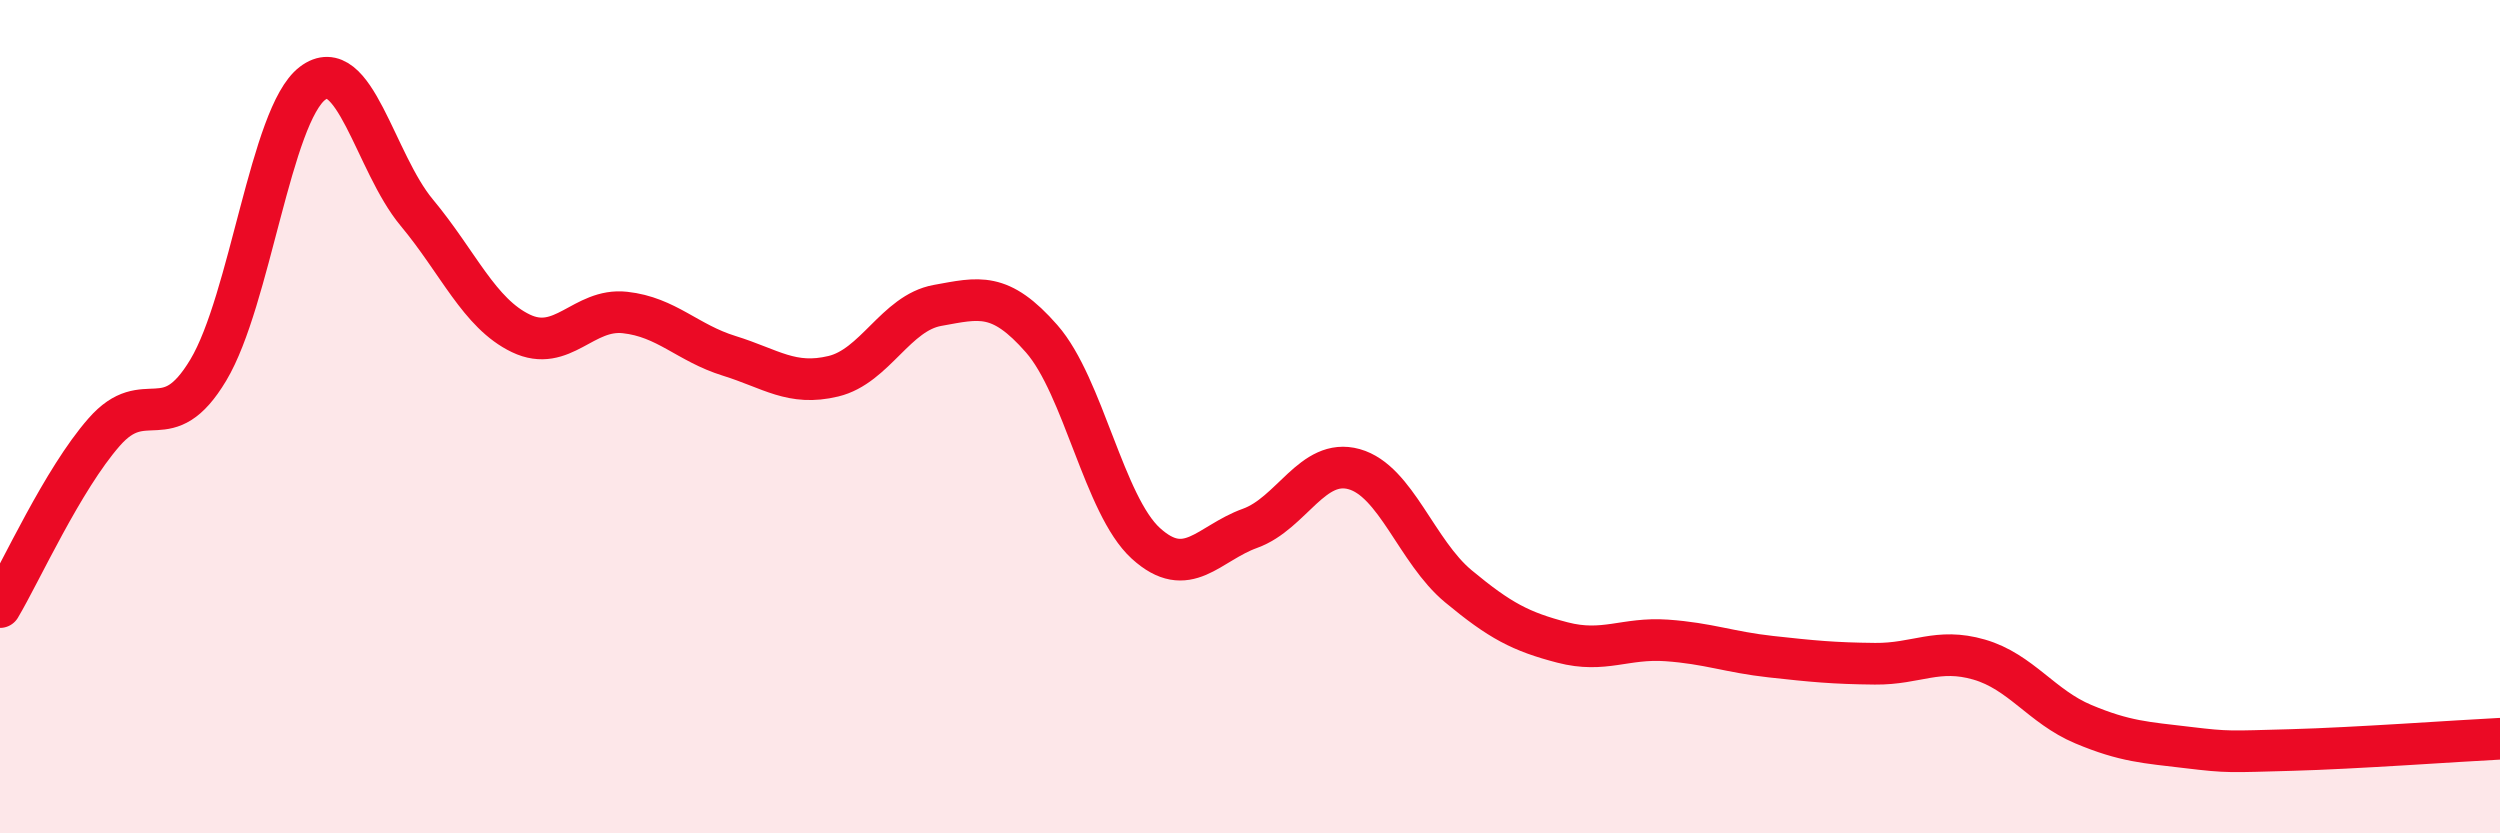
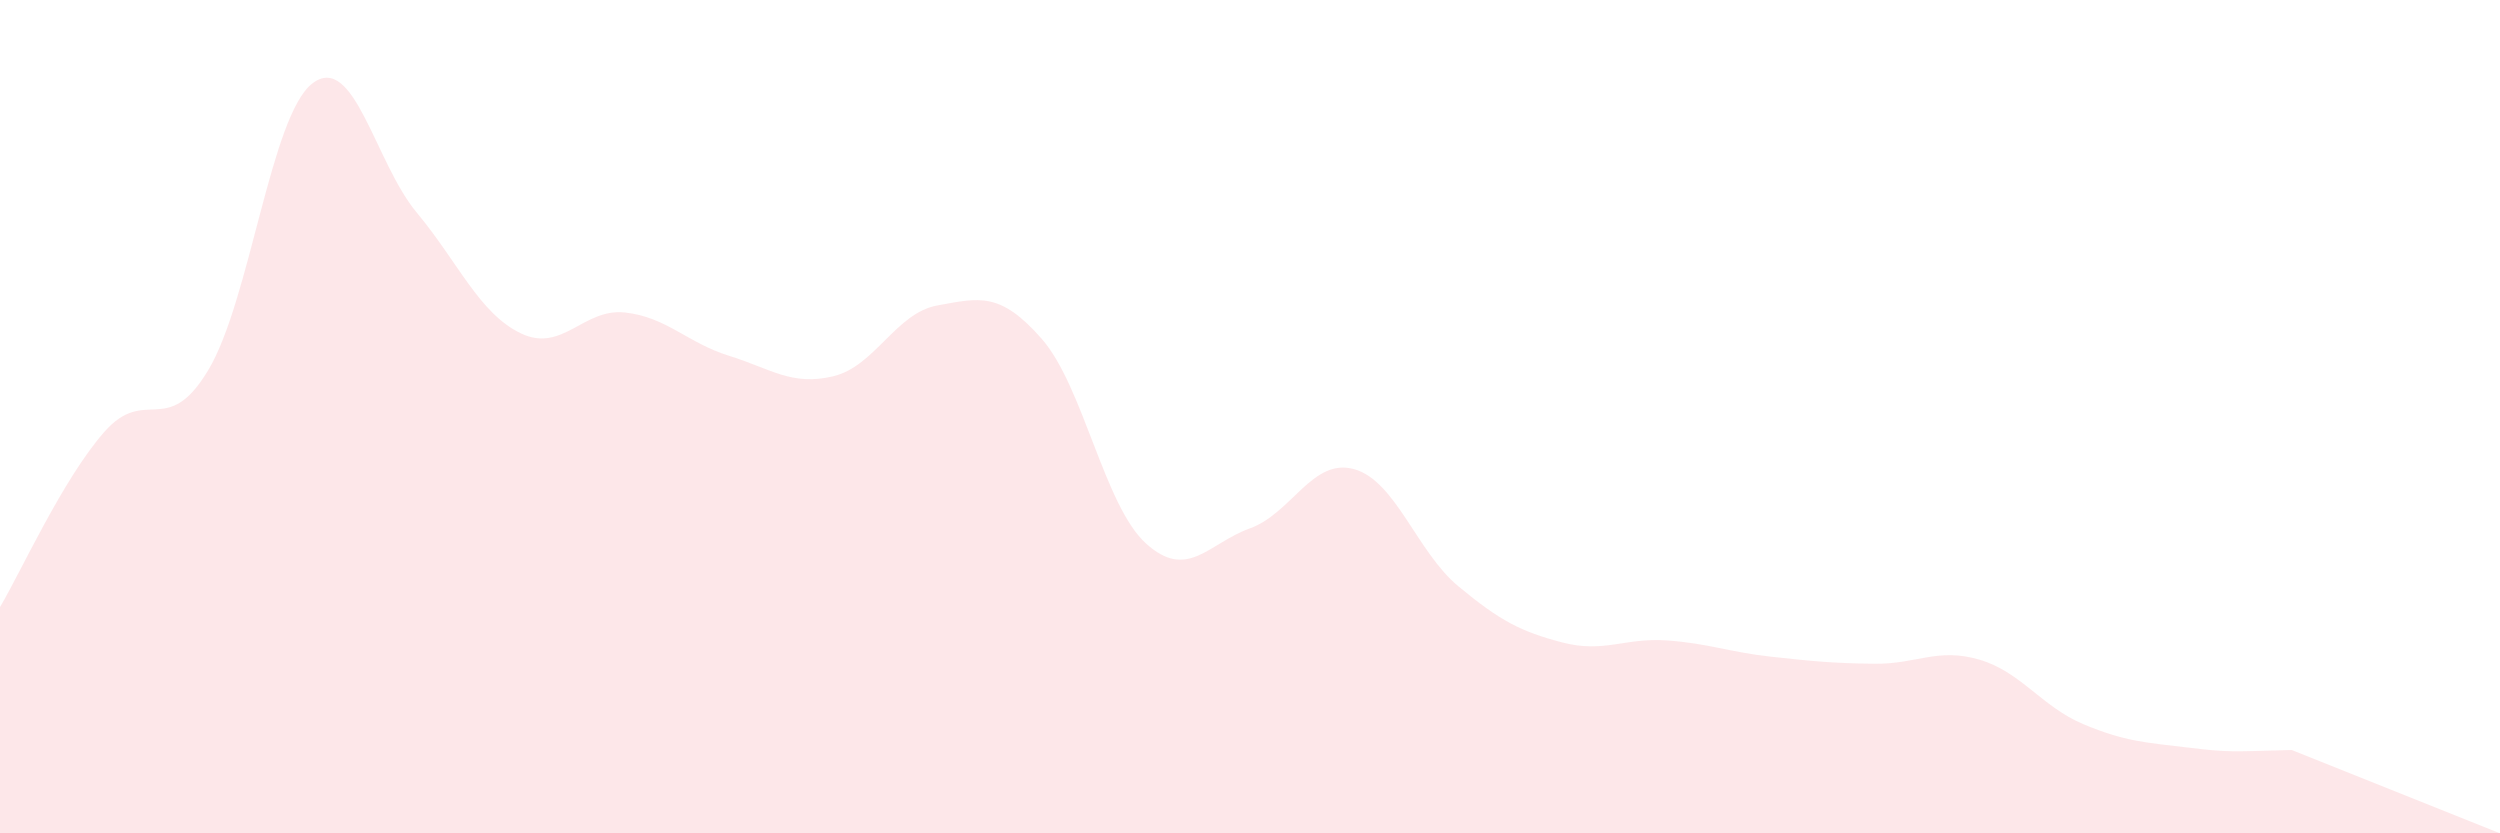
<svg xmlns="http://www.w3.org/2000/svg" width="60" height="20" viewBox="0 0 60 20">
-   <path d="M 0,14.57 C 0.5,13.73 1.5,11.51 2.5,10.37 C 3.5,9.23 4,10.55 5,8.88 C 6,7.21 6.5,2.76 7.5,2 C 8.5,1.24 9,3.9 10,5.1 C 11,6.3 11.5,7.52 12.5,8 C 13.5,8.48 14,7.39 15,7.5 C 16,7.61 16.5,8.23 17.5,8.54 C 18.5,8.85 19,9.27 20,9.03 C 21,8.79 21.5,7.51 22.5,7.33 C 23.5,7.15 24,6.99 25,8.13 C 26,9.27 26.5,12.13 27.5,13.04 C 28.5,13.95 29,13.04 30,12.68 C 31,12.32 31.5,10.98 32.5,11.26 C 33.5,11.54 34,13.24 35,14.07 C 36,14.9 36.5,15.16 37.5,15.42 C 38.5,15.68 39,15.3 40,15.37 C 41,15.44 41.5,15.65 42.5,15.76 C 43.5,15.87 44,15.92 45,15.93 C 46,15.94 46.5,15.54 47.5,15.83 C 48.5,16.12 49,16.96 50,17.38 C 51,17.8 51.5,17.82 52.5,17.94 C 53.5,18.06 53.5,18.04 55,18 C 56.5,17.96 59,17.78 60,17.73L60 20L0 20Z" fill="#EB0A25" opacity="0.1" stroke-linecap="round" stroke-linejoin="round" />
-   <path d="M 0,14.57 C 0.5,13.73 1.5,11.51 2.5,10.37 C 3.5,9.23 4,10.55 5,8.88 C 6,7.21 6.5,2.76 7.5,2 C 8.5,1.24 9,3.9 10,5.1 C 11,6.3 11.5,7.52 12.5,8 C 13.5,8.48 14,7.39 15,7.5 C 16,7.61 16.5,8.23 17.5,8.54 C 18.5,8.85 19,9.27 20,9.03 C 21,8.79 21.5,7.51 22.5,7.33 C 23.5,7.15 24,6.99 25,8.13 C 26,9.27 26.5,12.13 27.5,13.04 C 28.5,13.95 29,13.04 30,12.68 C 31,12.32 31.5,10.98 32.5,11.26 C 33.5,11.54 34,13.24 35,14.07 C 36,14.9 36.5,15.16 37.5,15.42 C 38.5,15.68 39,15.3 40,15.37 C 41,15.44 41.5,15.65 42.5,15.76 C 43.5,15.87 44,15.92 45,15.93 C 46,15.94 46.5,15.54 47.5,15.83 C 48.5,16.12 49,16.96 50,17.38 C 51,17.8 51.5,17.82 52.5,17.94 C 53.5,18.06 53.5,18.04 55,18 C 56.5,17.96 59,17.78 60,17.73" stroke="#EB0A25" stroke-width="1" fill="none" stroke-linecap="round" stroke-linejoin="round" />
+   <path d="M 0,14.57 C 0.5,13.73 1.5,11.51 2.5,10.37 C 3.5,9.23 4,10.55 5,8.88 C 6,7.21 6.5,2.76 7.5,2 C 8.5,1.24 9,3.9 10,5.1 C 11,6.3 11.5,7.52 12.5,8 C 13.5,8.48 14,7.39 15,7.5 C 16,7.61 16.5,8.23 17.5,8.54 C 18.5,8.85 19,9.27 20,9.03 C 21,8.79 21.5,7.51 22.5,7.33 C 23.5,7.15 24,6.99 25,8.13 C 26,9.27 26.5,12.13 27.5,13.04 C 28.5,13.95 29,13.04 30,12.68 C 31,12.32 31.5,10.98 32.5,11.26 C 33.5,11.54 34,13.24 35,14.07 C 36,14.9 36.5,15.16 37.5,15.42 C 38.5,15.68 39,15.3 40,15.37 C 41,15.44 41.5,15.65 42.5,15.76 C 43.5,15.87 44,15.92 45,15.93 C 46,15.94 46.5,15.54 47.5,15.83 C 48.5,16.12 49,16.96 50,17.38 C 51,17.8 51.5,17.82 52.5,17.94 C 53.5,18.06 53.5,18.04 55,18 L60 20L0 20Z" fill="#EB0A25" opacity="0.1" stroke-linecap="round" stroke-linejoin="round" />
</svg>